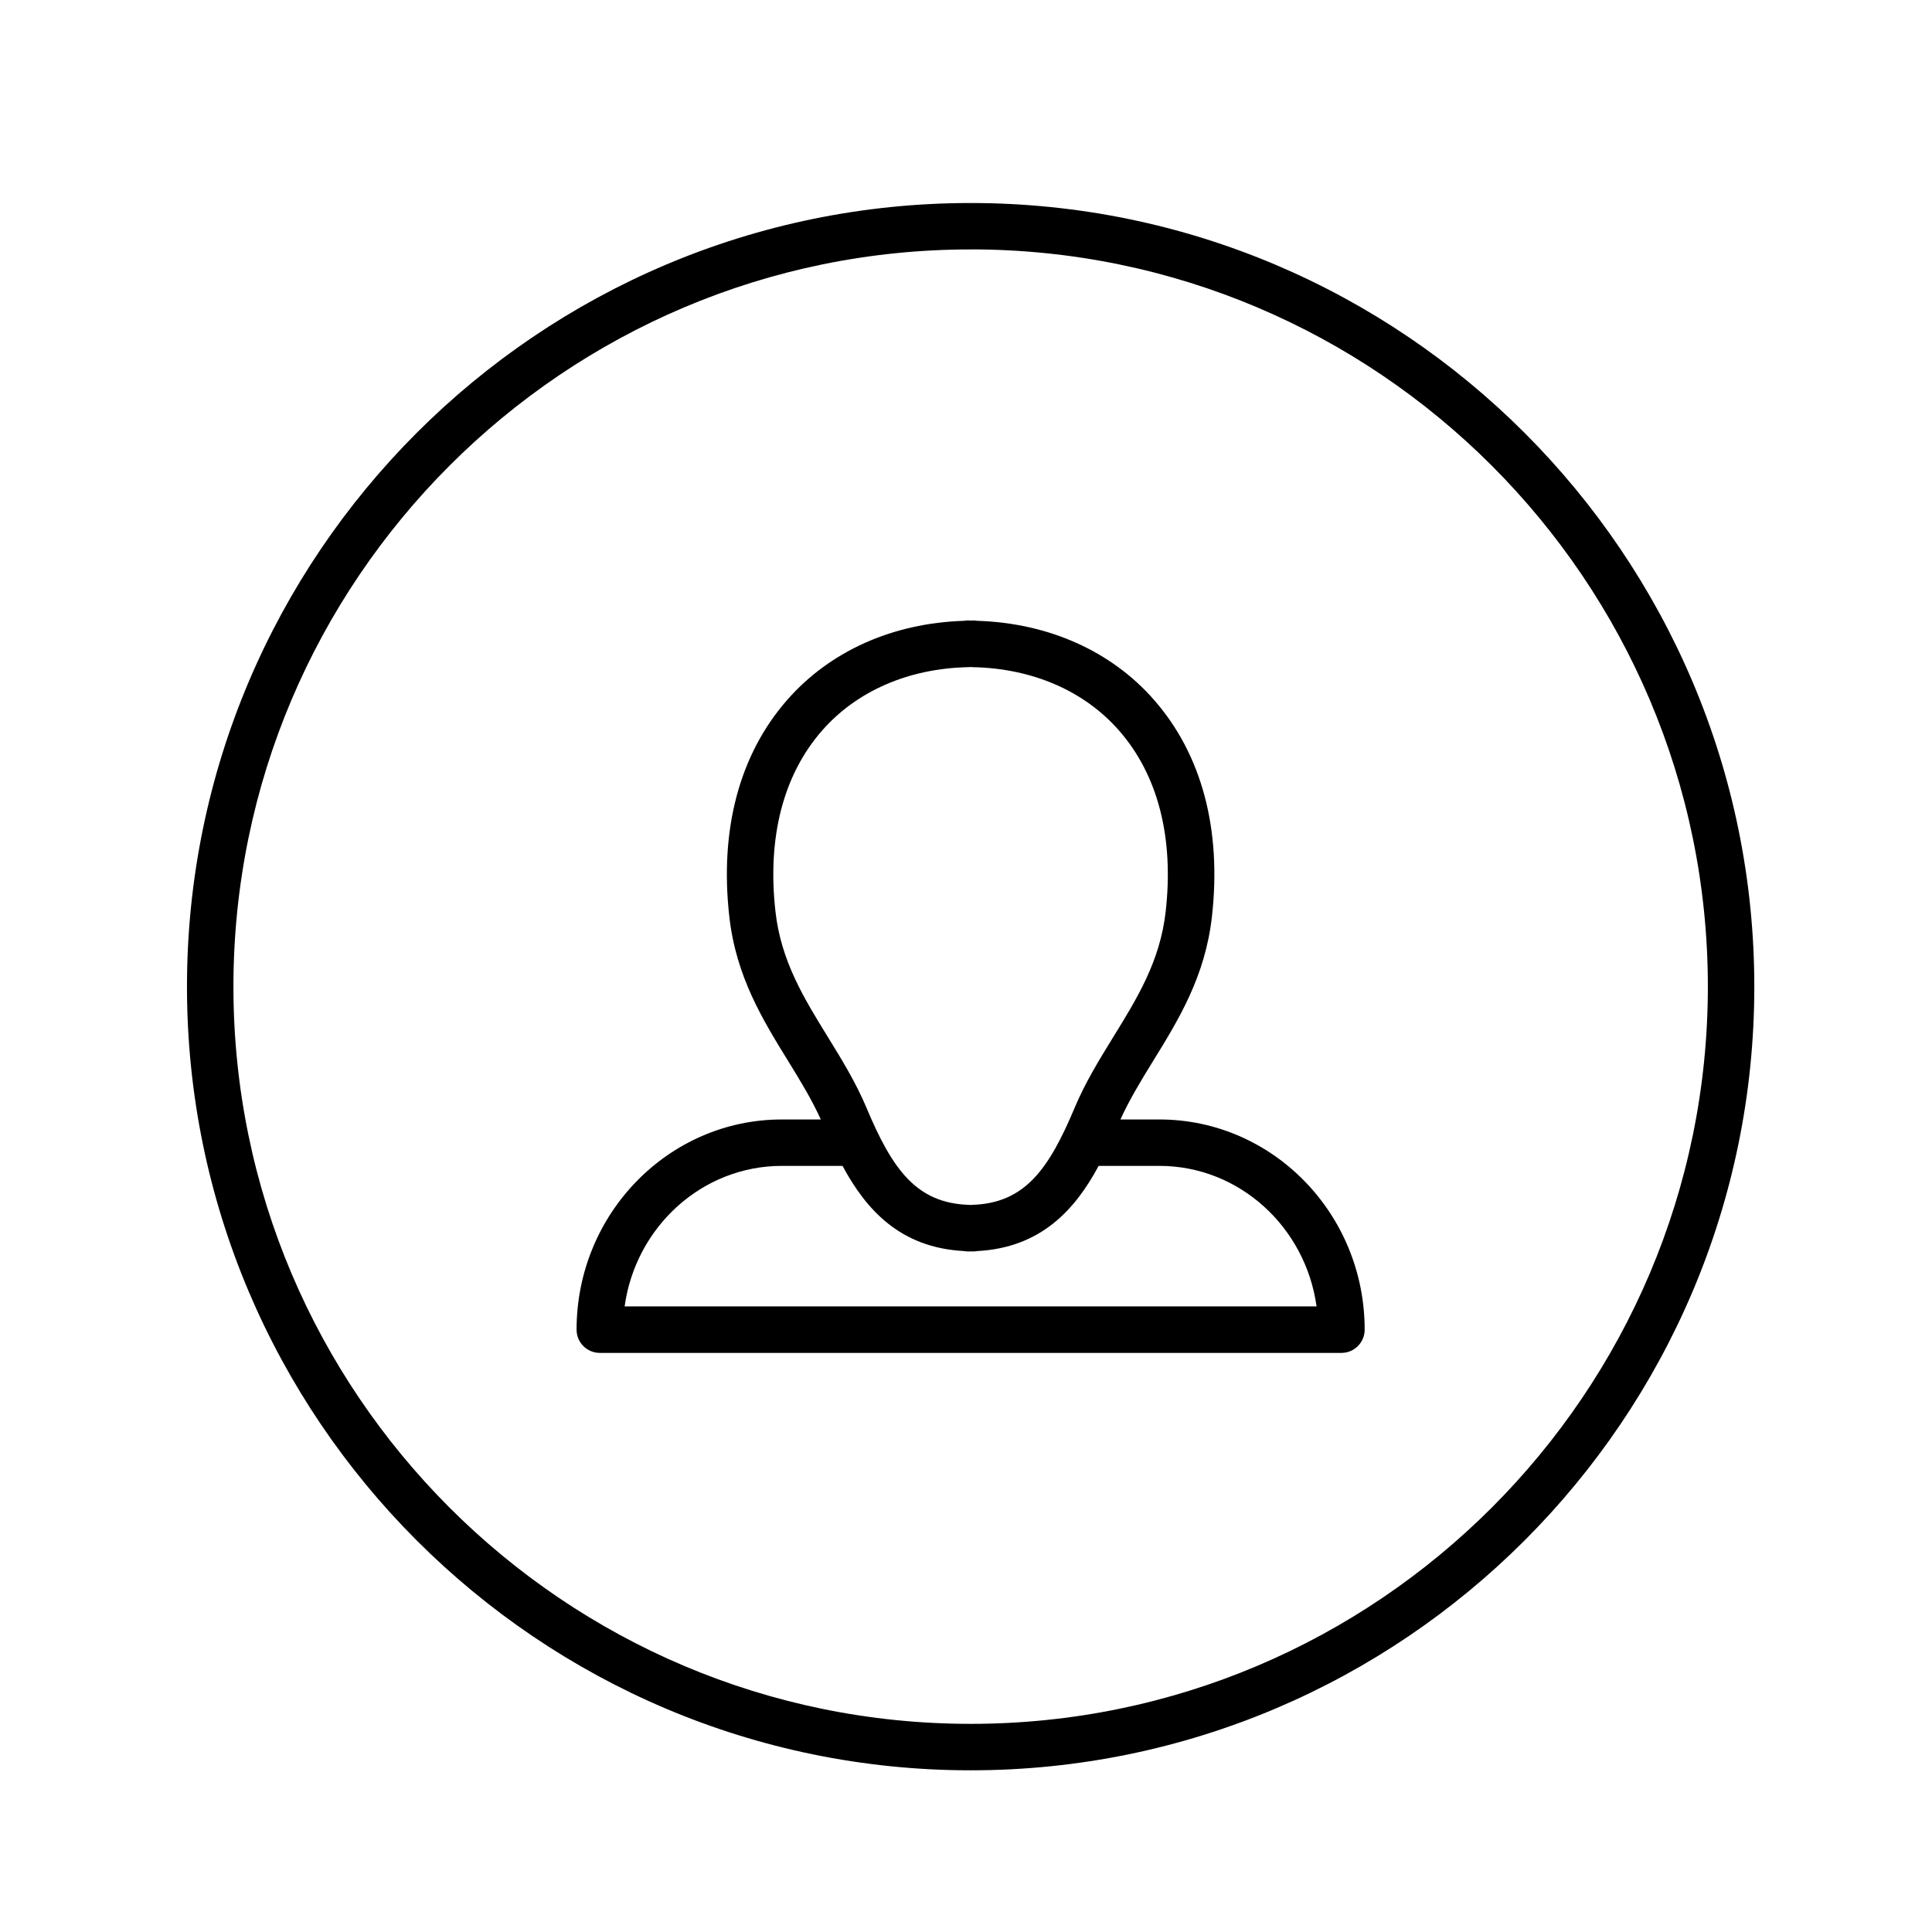
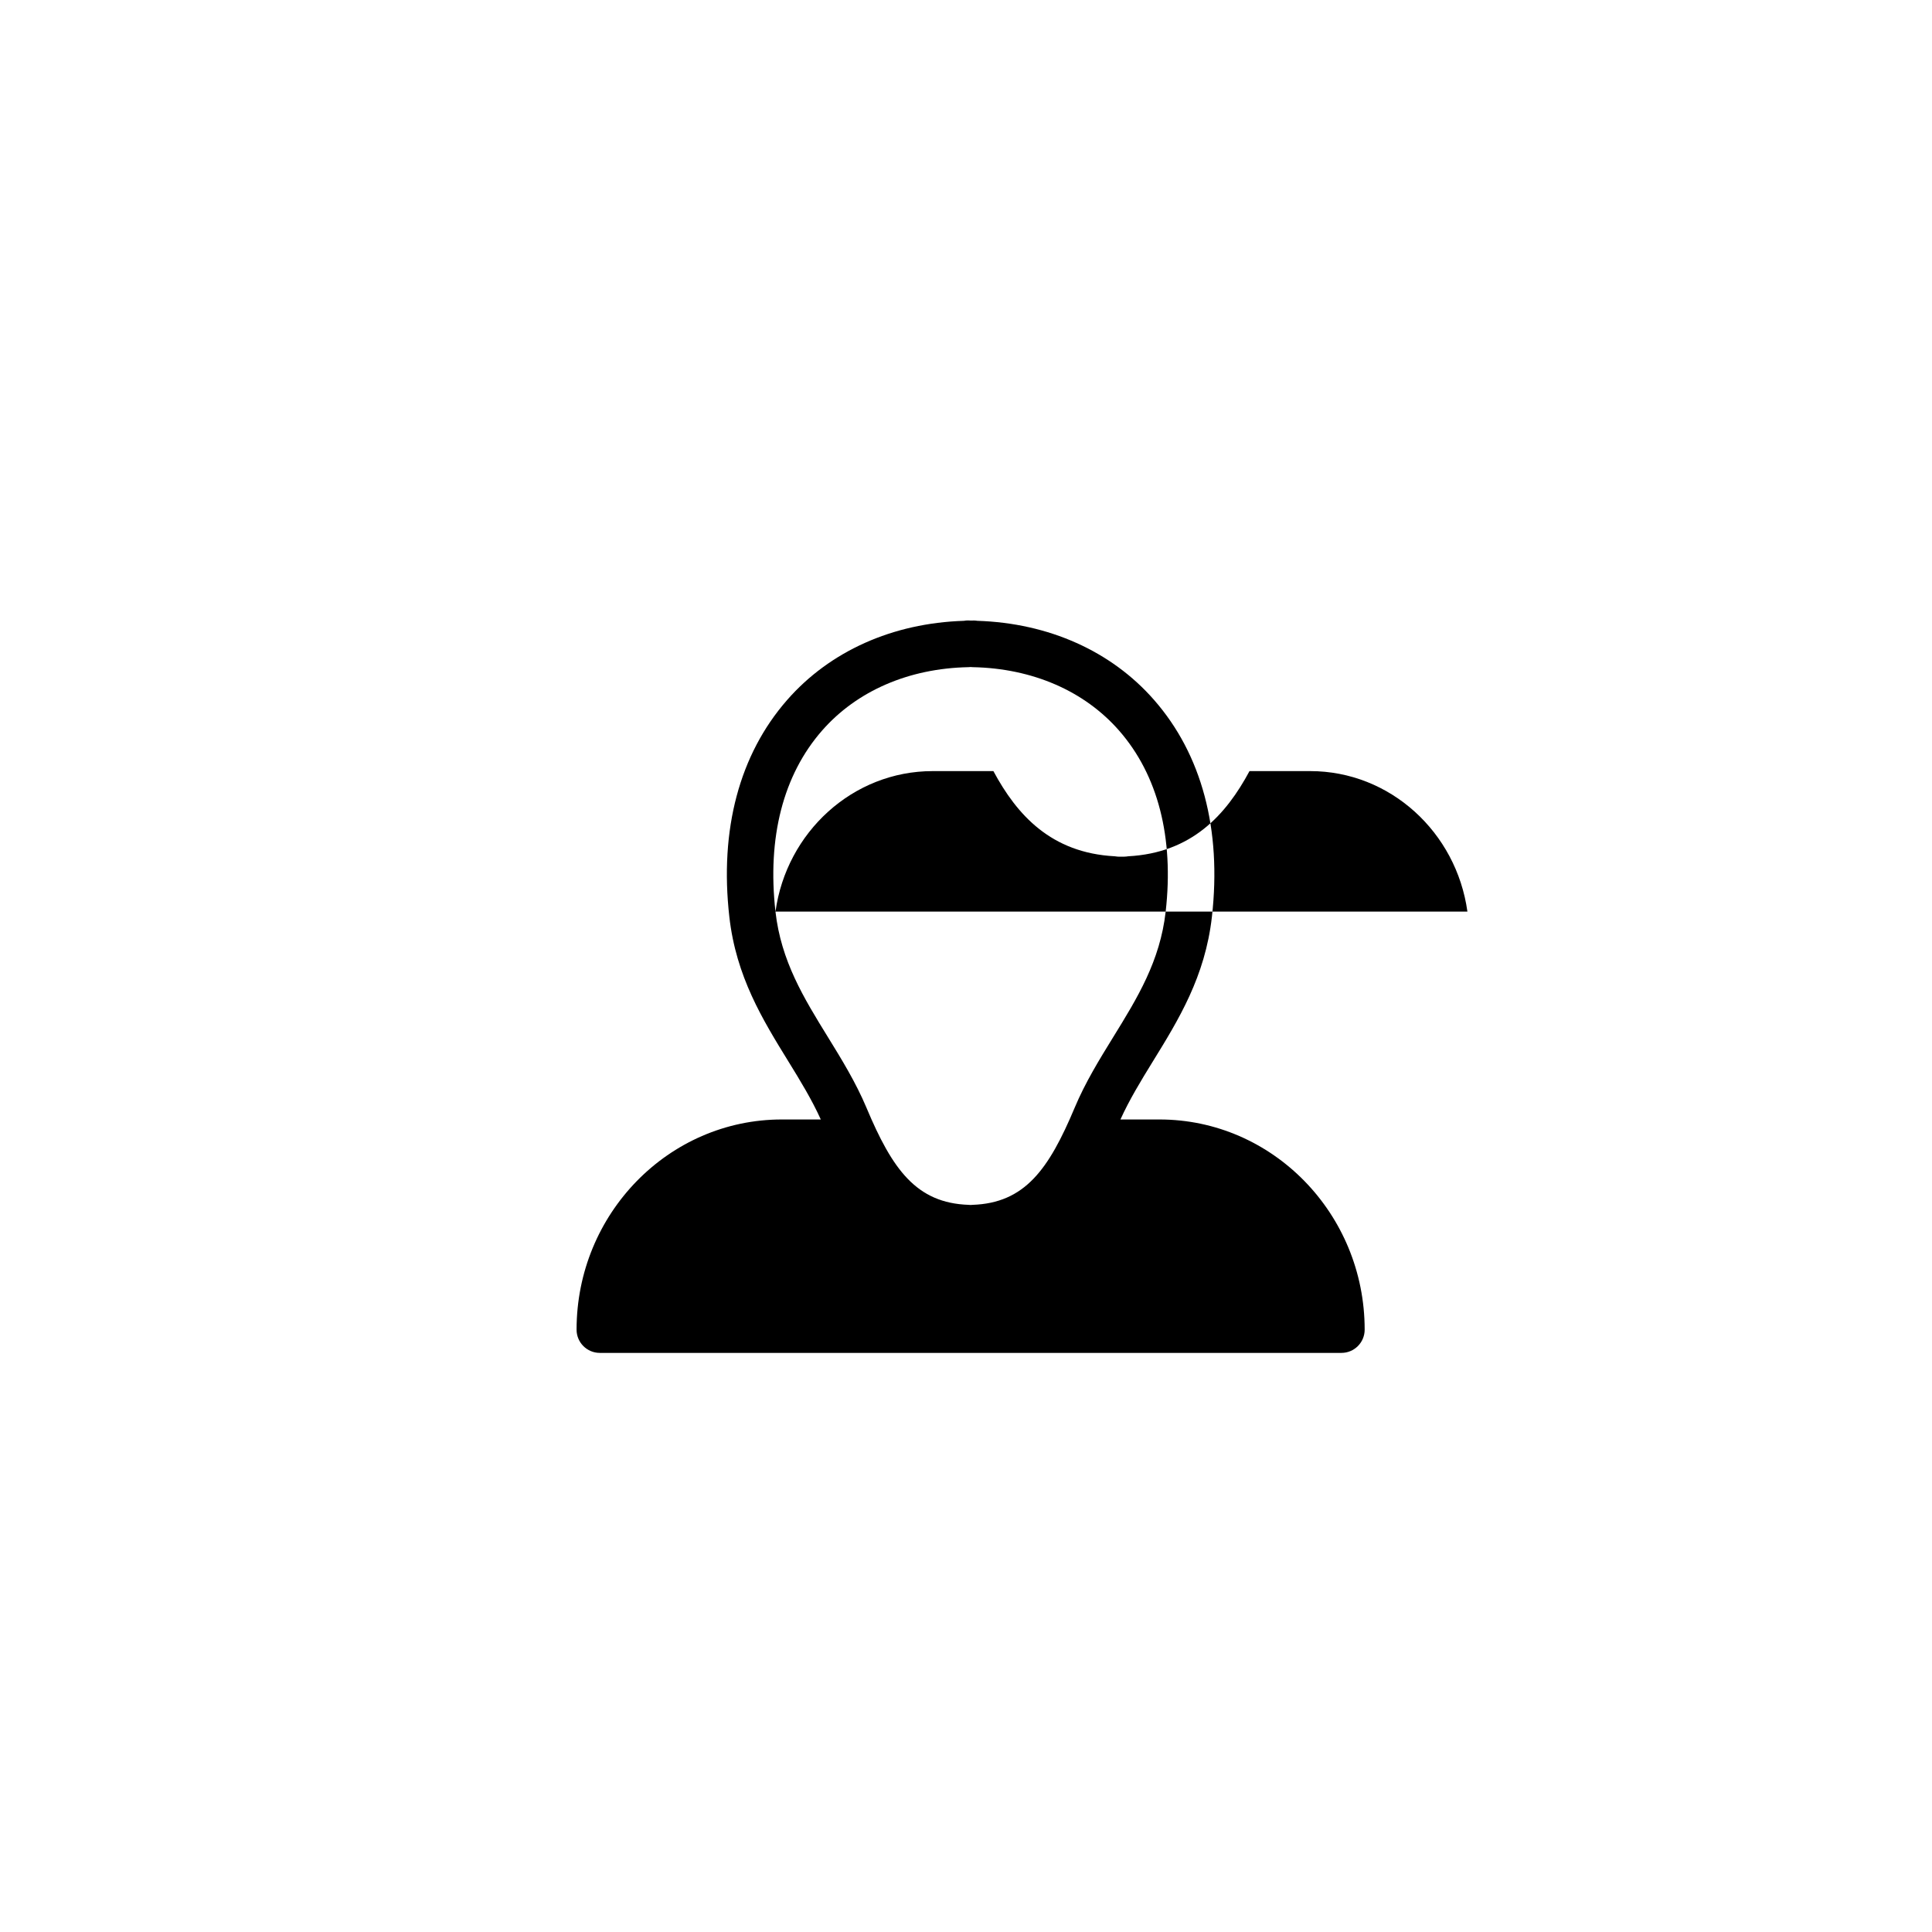
<svg xmlns="http://www.w3.org/2000/svg" fill="#000000" width="800px" height="800px" version="1.1" viewBox="144 144 512 512">
  <g>
-     <path d="m451.26 440.67h-10.332c2.367-5.219 5.379-10.176 8.59-15.383 6.816-11.047 13.859-22.477 15.648-38.32 2.625-23.16-2.676-43.031-15.316-57.465-11.336-12.949-27.941-20.379-46.844-20.98-0.484-0.086-1.211-0.102-1.723-0.066-0.133-0.012-0.641-0.031-0.77-0.031-0.359 0-0.711 0.031-1.055 0.098-18.906 0.598-35.52 8.031-46.859 20.98-12.641 14.438-17.941 34.316-15.316 57.465 1.789 15.852 8.836 27.27 15.648 38.32 3.211 5.203 6.223 10.16 8.59 15.383h-10.332c-29.992 0-54.391 24.988-54.391 55.703 0 3.402 2.754 6.156 6.156 6.156h196.54c3.402 0 6.156-2.754 6.156-6.156 0.004-30.715-24.395-55.703-54.387-55.703zm-101.75-55.082c-2.223-19.629 2.047-36.215 12.344-47.973 9.215-10.523 22.984-16.496 38.773-16.809 0.18-0.004 0.359-0.016 0.539-0.035 0.051 0 0.086 0.012 0.105 0 0.172 0.02 0.352 0.031 0.527 0.035 15.789 0.312 29.559 6.277 38.773 16.809 10.297 11.758 14.57 28.348 12.344 47.973-1.48 13.113-7.508 22.895-13.895 33.246-3.641 5.906-7.41 12.012-10.23 18.742-6.852 16.312-13.199 25.25-27.078 25.719-0.137 0.004-0.281 0.016-0.418 0.031h-0.156-0.023c-0.133-0.016-0.273-0.023-0.402-0.031-13.879-0.473-20.227-9.406-27.078-25.715-2.828-6.734-6.594-12.844-10.23-18.746-6.383-10.355-12.414-20.137-13.895-33.246zm-39.977 104.62c2.902-21.023 20.477-37.238 41.66-37.238h16.09c6.246 11.637 15.305 21.676 32.133 22.57 0.246 0.047 0.5 0.074 0.746 0.09 0.125 0.012 0.262 0.016 0.383 0.016h1.359c0.18 0 0.371-0.012 0.559-0.031 0.18-0.016 0.363-0.039 0.543-0.07 16.836-0.902 25.895-10.938 32.148-22.574h16.09c21.18 0 38.754 16.211 41.66 37.238z" />
-     <path d="m401.23 613.15c-114.51 0-207.68-93.164-207.68-207.68 0-114.51 93.172-207.67 207.68-207.67 114.51 0 207.68 93.164 207.68 207.68 0 114.51-93.164 207.67-207.68 207.67zm0-403.05c-107.73 0-195.37 87.645-195.37 195.37 0 107.73 87.645 195.37 195.37 195.37 107.73 0.004 195.37-87.641 195.37-195.37 0-107.73-87.637-195.38-195.37-195.38z" />
+     <path d="m451.26 440.67h-10.332c2.367-5.219 5.379-10.176 8.59-15.383 6.816-11.047 13.859-22.477 15.648-38.32 2.625-23.16-2.676-43.031-15.316-57.465-11.336-12.949-27.941-20.379-46.844-20.98-0.484-0.086-1.211-0.102-1.723-0.066-0.133-0.012-0.641-0.031-0.77-0.031-0.359 0-0.711 0.031-1.055 0.098-18.906 0.598-35.52 8.031-46.859 20.98-12.641 14.438-17.941 34.316-15.316 57.465 1.789 15.852 8.836 27.27 15.648 38.32 3.211 5.203 6.223 10.16 8.59 15.383h-10.332c-29.992 0-54.391 24.988-54.391 55.703 0 3.402 2.754 6.156 6.156 6.156h196.54c3.402 0 6.156-2.754 6.156-6.156 0.004-30.715-24.395-55.703-54.387-55.703zm-101.75-55.082c-2.223-19.629 2.047-36.215 12.344-47.973 9.215-10.523 22.984-16.496 38.773-16.809 0.18-0.004 0.359-0.016 0.539-0.035 0.051 0 0.086 0.012 0.105 0 0.172 0.02 0.352 0.031 0.527 0.035 15.789 0.312 29.559 6.277 38.773 16.809 10.297 11.758 14.57 28.348 12.344 47.973-1.48 13.113-7.508 22.895-13.895 33.246-3.641 5.906-7.41 12.012-10.23 18.742-6.852 16.312-13.199 25.25-27.078 25.719-0.137 0.004-0.281 0.016-0.418 0.031h-0.156-0.023c-0.133-0.016-0.273-0.023-0.402-0.031-13.879-0.473-20.227-9.406-27.078-25.715-2.828-6.734-6.594-12.844-10.23-18.746-6.383-10.355-12.414-20.137-13.895-33.246zc2.902-21.023 20.477-37.238 41.66-37.238h16.09c6.246 11.637 15.305 21.676 32.133 22.57 0.246 0.047 0.5 0.074 0.746 0.09 0.125 0.012 0.262 0.016 0.383 0.016h1.359c0.18 0 0.371-0.012 0.559-0.031 0.18-0.016 0.363-0.039 0.543-0.07 16.836-0.902 25.895-10.938 32.148-22.574h16.09c21.18 0 38.754 16.211 41.66 37.238z" />
  </g>
</svg>